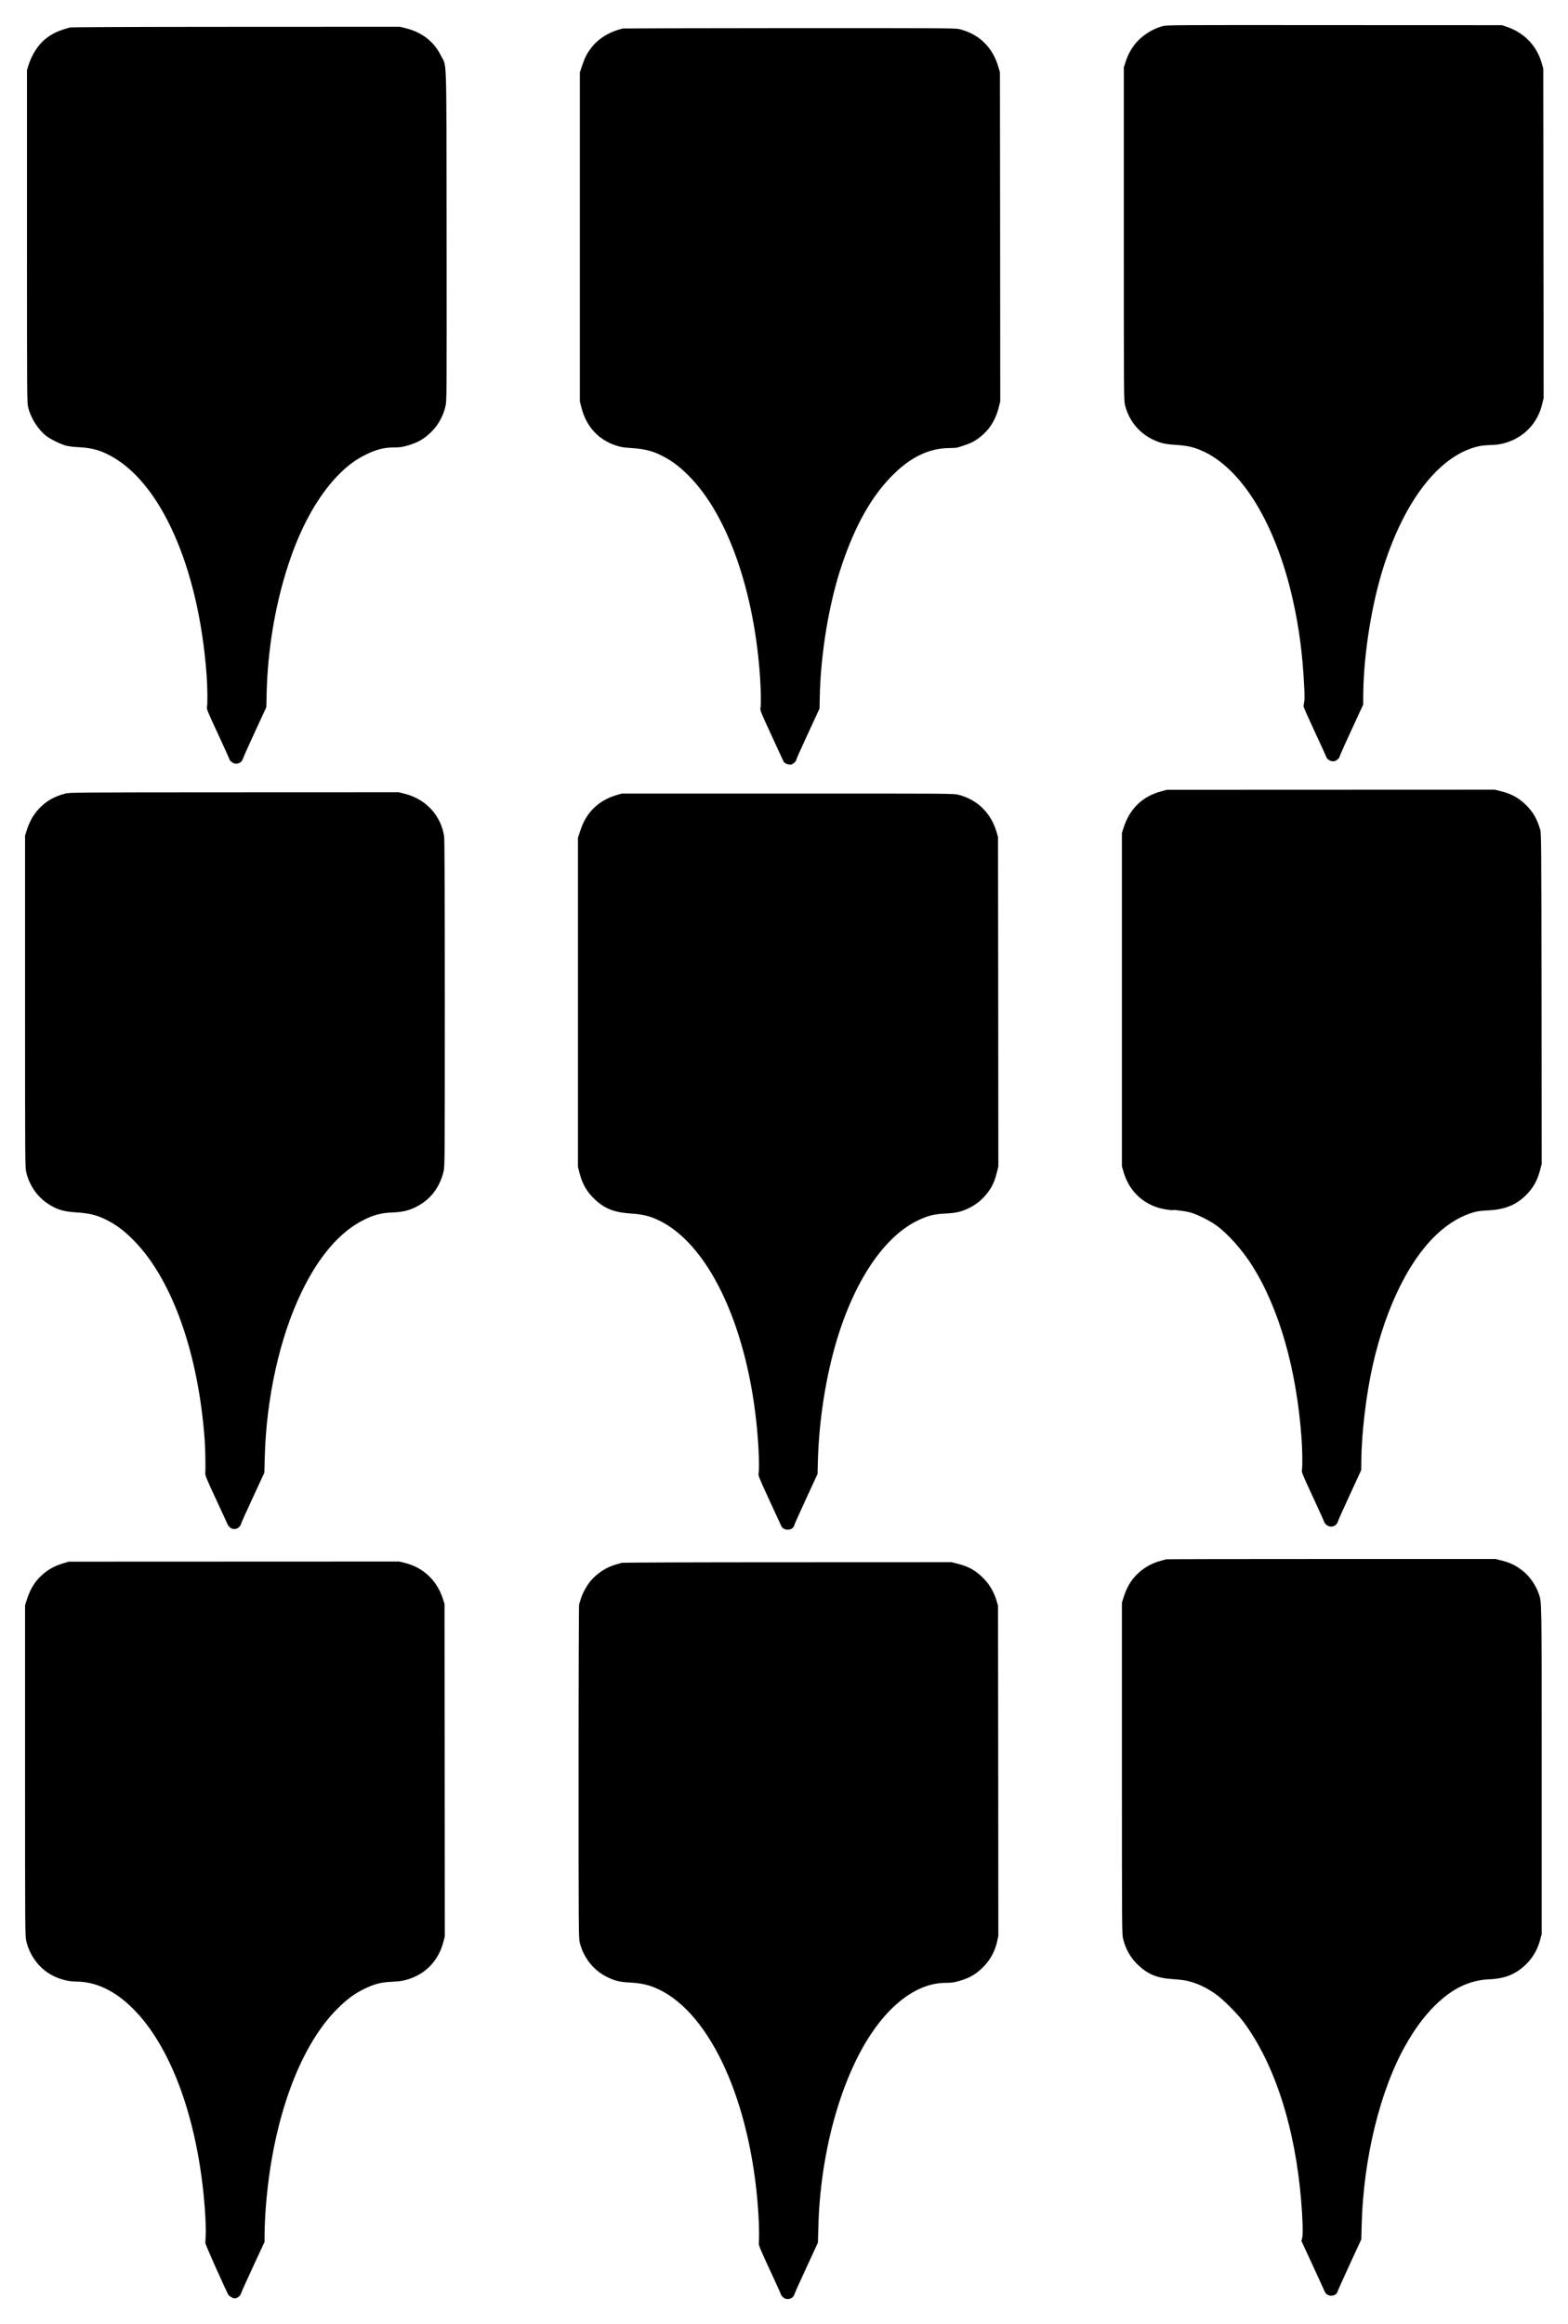
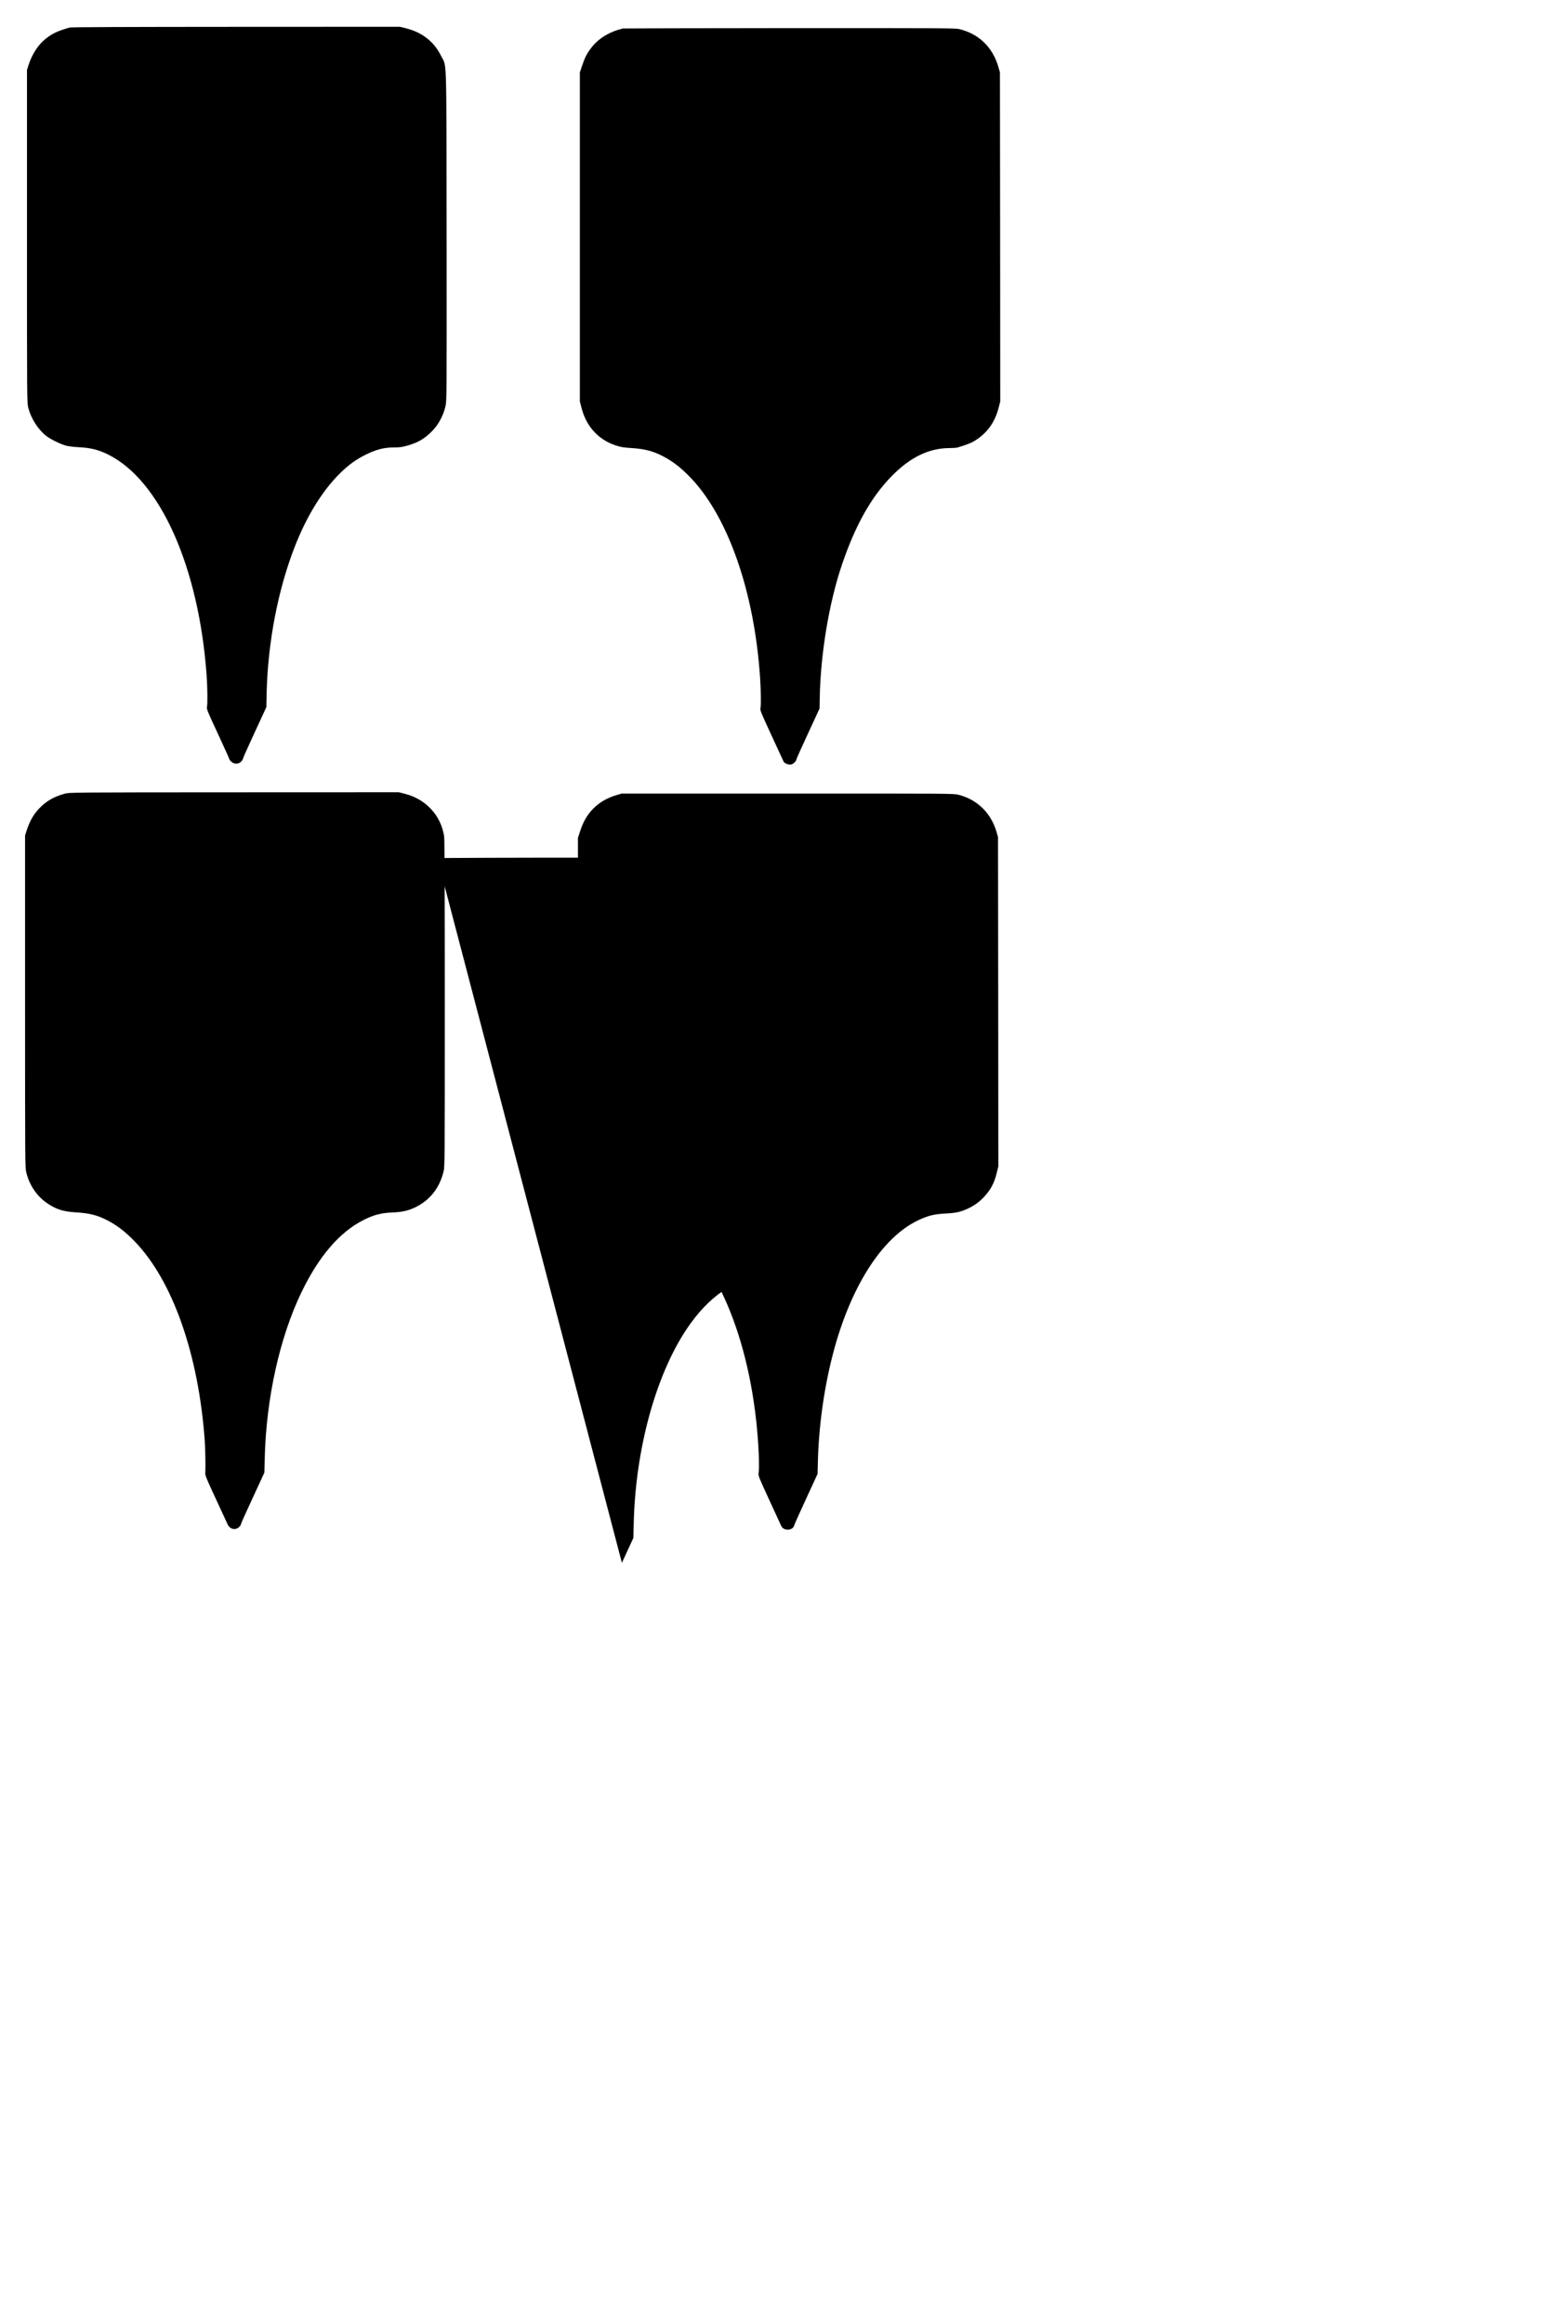
<svg xmlns="http://www.w3.org/2000/svg" version="1.0" width="694.670mm" height="1028.874mm" viewBox="0 0 2461 3646" preserveAspectRatio="xMidYMid meet">
  <g transform="translate(0,3646) scale(0.1,-0.1)" fill="#000000" stroke="none">
-     <path d="M18245 36049 c-170 -48 -336 -158 -437 -290 -66 -88 -106 -164 -142 -276 l-26 -82 0 -2611 c0 -2593 0 -2612 20 -2691 63 -246 225 -440 454 -544 108 -49 181 -65 343 -75 171 -11 274 -33 401 -88 635 -274 1173 -1158 1441 -2367 93 -419 147 -831 172 -1318 9 -179 8 -238 -1 -272 -7 -25 -10 -55 -6 -68 3 -13 81 -187 174 -388 93 -200 175 -379 182 -398 19 -47 86 -77 135 -61 35 12 75 52 75 76 0 7 83 192 184 411 l184 398 1 155 c5 634 133 1434 326 2030 330 1019 852 1693 1436 1856 72 20 126 27 229 31 101 4 158 11 224 30 305 84 523 310 595 618 l22 90 -3 2585 -3 2585 -23 80 c-79 279 -275 482 -557 577 l-70 23 -2630 1 c-2577 2 -2631 2 -2700 -17z" />
    <path d="M1090 36028 c-194 -56 -269 -92 -379 -178 -113 -89 -212 -242 -265 -407 l-26 -82 0 -2609 c0 -2571 0 -2610 20 -2688 41 -165 152 -340 278 -440 71 -56 236 -137 323 -158 36 -9 119 -19 185 -22 190 -9 317 -40 469 -116 816 -406 1421 -1760 1545 -3458 14 -189 17 -455 6 -501 -7 -33 5 -64 173 -425 100 -215 181 -395 181 -401 0 -6 14 -23 31 -37 45 -38 110 -37 150 3 16 16 29 36 29 45 0 9 83 195 184 413 l184 398 5 235 c20 791 179 1612 442 2285 186 476 430 872 705 1145 132 131 252 219 405 295 167 83 291 115 449 115 91 0 126 5 213 30 173 50 280 115 401 245 88 94 162 236 192 370 20 90 20 104 18 2680 -4 2931 6 2631 -89 2822 -107 218 -297 366 -545 428 l-99 25 -2575 -1 c-1701 -1 -2587 -4 -2610 -11z" />
    <path d="M9775 36013 c-216 -53 -385 -157 -499 -307 -67 -88 -99 -152 -142 -281 l-34 -100 0 -2581 0 -2581 25 -99 c75 -294 263 -501 539 -593 81 -26 120 -33 250 -41 185 -12 308 -41 440 -103 180 -86 316 -187 482 -359 594 -618 1006 -1803 1094 -3148 13 -206 16 -416 6 -466 -8 -39 1 -60 174 -435 100 -217 185 -401 189 -409 13 -27 79 -53 116 -46 35 7 85 55 85 82 0 8 82 190 182 406 l181 391 3 166 c13 701 148 1504 352 2101 208 609 453 1047 772 1374 293 302 591 446 918 446 53 0 109 4 126 10 137 42 209 70 258 100 199 120 322 289 383 523 l25 98 -2 2582 -3 2582 -23 80 c-89 314 -310 527 -622 600 -57 13 -376 15 -2660 14 -1427 -1 -2604 -4 -2615 -6z" />
-     <path d="M18226 24044 c-294 -79 -494 -273 -590 -571 l-26 -82 0 -2614 0 -2615 25 -87 c81 -280 273 -478 546 -564 64 -20 215 -45 227 -37 13 8 185 -14 265 -34 105 -27 297 -120 412 -201 182 -129 416 -390 572 -639 424 -674 695 -1624 773 -2705 14 -197 17 -451 6 -496 -8 -34 5 -64 173 -427 100 -214 181 -395 181 -400 0 -6 14 -22 31 -36 45 -38 110 -37 150 3 16 16 29 37 29 46 0 9 83 195 184 413 l183 397 2 145 c3 432 75 1035 176 1487 214 958 607 1733 1080 2131 168 141 332 231 512 283 56 16 120 24 228 29 265 13 448 90 606 256 105 112 161 215 204 375 l25 96 -2 2594 c-3 2456 -4 2597 -21 2653 -47 157 -102 258 -197 359 -119 127 -242 199 -416 242 l-99 25 -2575 -1 -2575 -1 -89 -24z" />
    <path d="M1015 24008 c-155 -43 -259 -98 -362 -192 -112 -103 -184 -219 -237 -383 l-26 -82 0 -2606 c0 -2600 0 -2607 21 -2687 50 -198 167 -368 326 -476 142 -96 247 -130 445 -143 214 -13 334 -42 483 -117 161 -80 295 -182 451 -344 591 -614 996 -1764 1094 -3108 10 -139 16 -440 9 -530 -2 -27 34 -114 163 -390 91 -195 175 -376 186 -402 38 -88 137 -105 194 -34 10 11 18 27 18 35 0 8 83 192 184 410 l183 396 6 235 c24 937 235 1888 577 2596 271 563 602 947 975 1133 161 81 277 111 455 118 149 5 255 30 365 85 226 113 370 298 435 555 19 77 20 126 20 2633 0 1635 -4 2580 -10 2624 -48 328 -285 588 -616 671 l-97 25 -2586 -1 c-2528 -1 -2588 -2 -2656 -21z" />
    <path d="M9672 23984 c-254 -75 -440 -241 -536 -478 -13 -33 -34 -91 -45 -127 l-21 -65 0 -2581 0 -2580 24 -94 c45 -177 117 -301 243 -419 155 -145 305 -203 568 -220 174 -11 287 -38 418 -99 770 -355 1374 -1588 1546 -3156 36 -324 54 -725 37 -820 -7 -37 5 -66 166 -415 96 -206 180 -390 188 -408 34 -86 183 -82 205 5 3 16 88 203 187 418 l180 390 4 165 c13 570 95 1168 234 1705 273 1057 770 1839 1341 2109 154 73 250 97 424 106 164 8 239 24 351 75 98 45 178 101 250 176 113 119 169 223 209 387 l25 101 -2 2583 -3 2583 -21 75 c-87 303 -302 514 -598 590 -78 20 -104 20 -2685 19 l-2606 0 -83 -25z" />
-     <path d="M18298 11995 c-2 -3 -40 -14 -84 -25 -159 -41 -313 -139 -418 -266 -69 -83 -116 -174 -156 -294 l-30 -94 0 -2601 c0 -2525 1 -2604 19 -2676 42 -164 111 -286 223 -397 155 -153 305 -217 548 -233 167 -11 224 -20 335 -56 104 -34 208 -86 326 -164 121 -81 355 -314 465 -461 485 -658 806 -1658 899 -2806 24 -290 30 -524 15 -576 l-12 -45 175 -378 c96 -208 182 -395 190 -415 20 -47 66 -72 119 -65 47 6 75 29 87 71 5 17 90 207 189 421 l180 390 6 225 c27 1045 290 2119 691 2825 142 251 290 451 455 615 273 271 544 402 860 416 261 11 438 89 603 264 90 95 155 215 192 351 l25 94 0 2572 c0 2764 2 2629 -49 2777 -42 120 -132 251 -223 329 -120 100 -206 145 -357 183 l-94 24 -2587 0 c-1422 0 -2589 -2 -2592 -5z" />
-     <path d="M985 11931 c-141 -43 -242 -100 -344 -196 -101 -95 -170 -209 -221 -367 l-30 -92 0 -2596 c0 -2558 0 -2596 20 -2678 50 -208 176 -389 349 -501 126 -81 290 -131 430 -131 312 0 613 -143 896 -426 575 -572 981 -1644 1109 -2924 24 -234 39 -528 32 -630 -3 -52 -6 -107 -6 -122 -1 -20 271 -631 359 -808 12 -24 72 -60 100 -60 41 0 89 35 99 72 5 18 91 209 191 424 l181 390 0 111 c0 61 5 191 10 289 83 1406 509 2635 1130 3254 146 147 264 235 415 310 163 81 272 110 445 117 99 4 159 12 224 30 293 80 503 293 581 587 l25 93 -2 2609 -3 2609 -23 73 c-90 289 -304 495 -590 568 l-95 24 -2596 -1 -2596 -1 -90 -27z" />
-     <path d="M9760 11940 c-14 -4 -54 -16 -90 -25 -151 -42 -300 -138 -403 -261 -63 -74 -138 -217 -158 -299 -6 -27 -16 -54 -20 -59 -5 -6 -9 -1170 -9 -2625 0 -2586 1 -2617 20 -2696 58 -227 208 -419 409 -524 132 -68 212 -88 376 -96 129 -7 222 -22 313 -51 821 -268 1486 -1535 1671 -3184 36 -322 54 -698 40 -860 -2 -28 33 -111 169 -404 95 -204 175 -380 178 -393 4 -13 20 -34 36 -48 60 -50 156 -24 176 48 5 18 90 208 190 422 l180 390 6 235 c28 1157 344 2313 829 3040 343 514 761 800 1171 800 91 0 126 5 213 30 174 50 275 112 396 240 96 102 164 231 196 371 l21 94 -2 2590 -3 2590 -22 78 c-36 124 -104 246 -191 338 -124 132 -241 200 -418 244 l-99 25 -2575 -1 c-1416 0 -2586 -4 -2600 -9z" />
+     <path d="M9760 11940 l180 390 6 235 c28 1157 344 2313 829 3040 343 514 761 800 1171 800 91 0 126 5 213 30 174 50 275 112 396 240 96 102 164 231 196 371 l21 94 -2 2590 -3 2590 -22 78 c-36 124 -104 246 -191 338 -124 132 -241 200 -418 244 l-99 25 -2575 -1 c-1416 0 -2586 -4 -2600 -9z" />
  </g>
</svg>